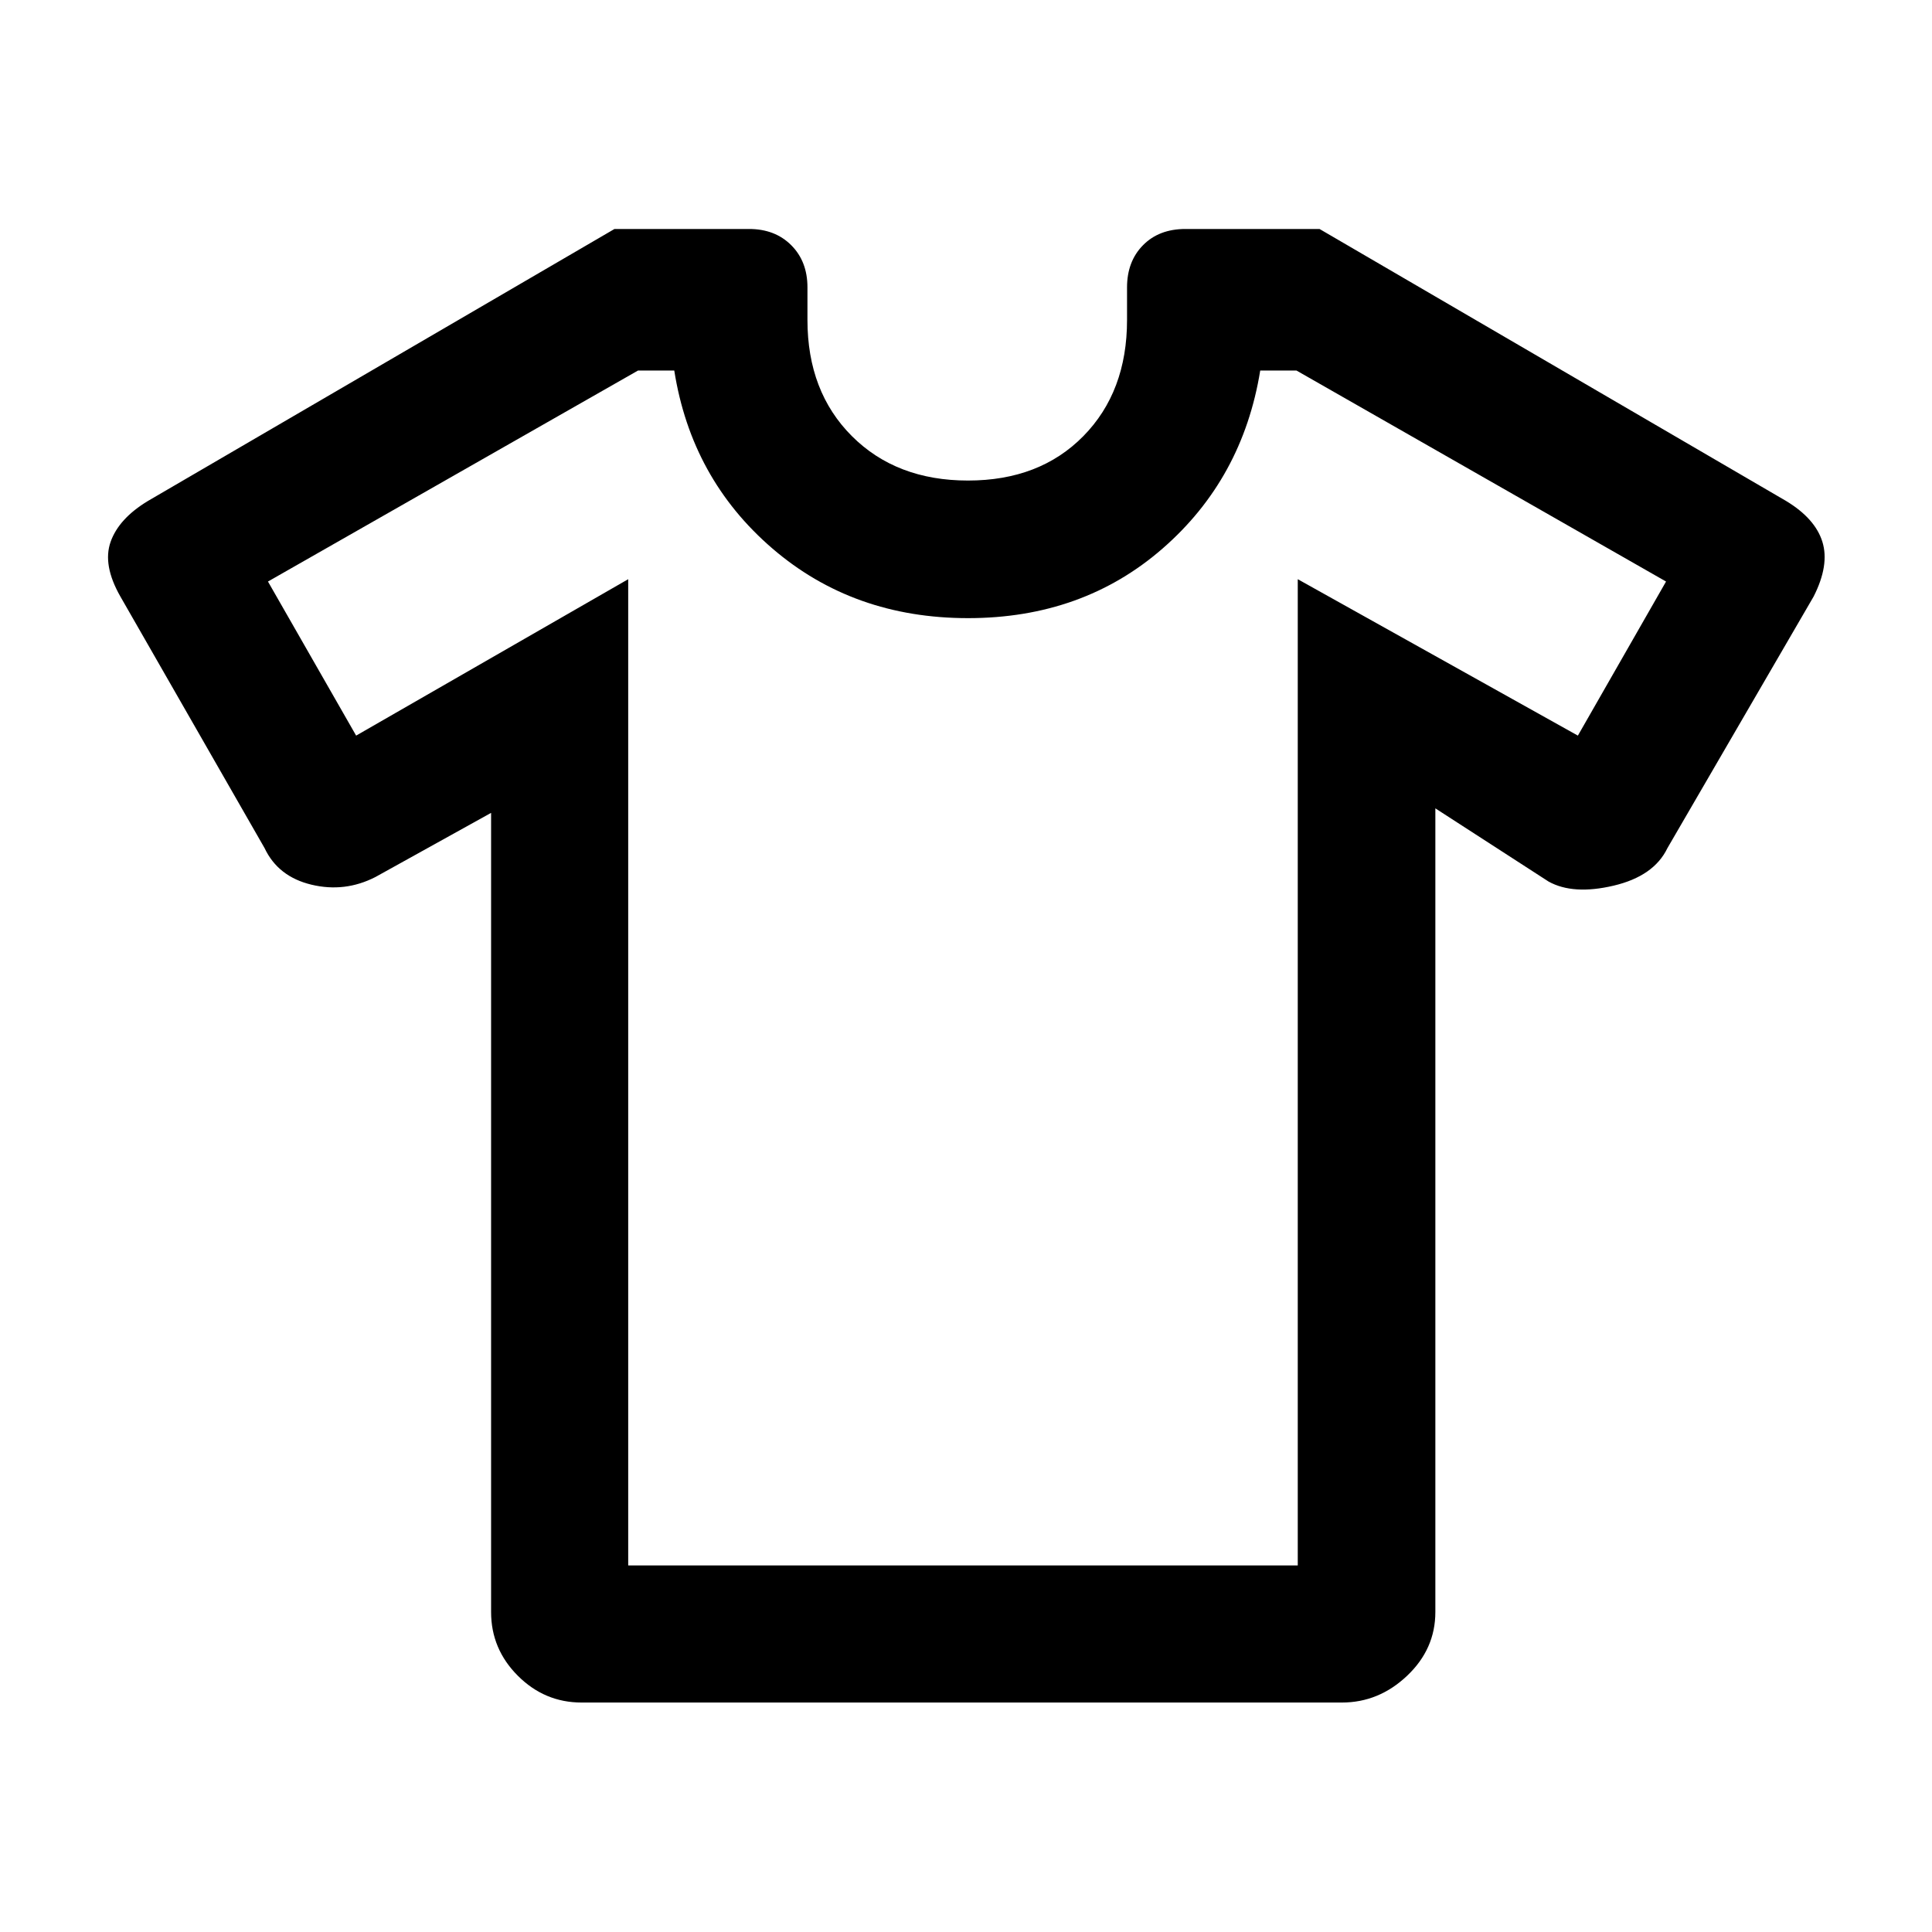
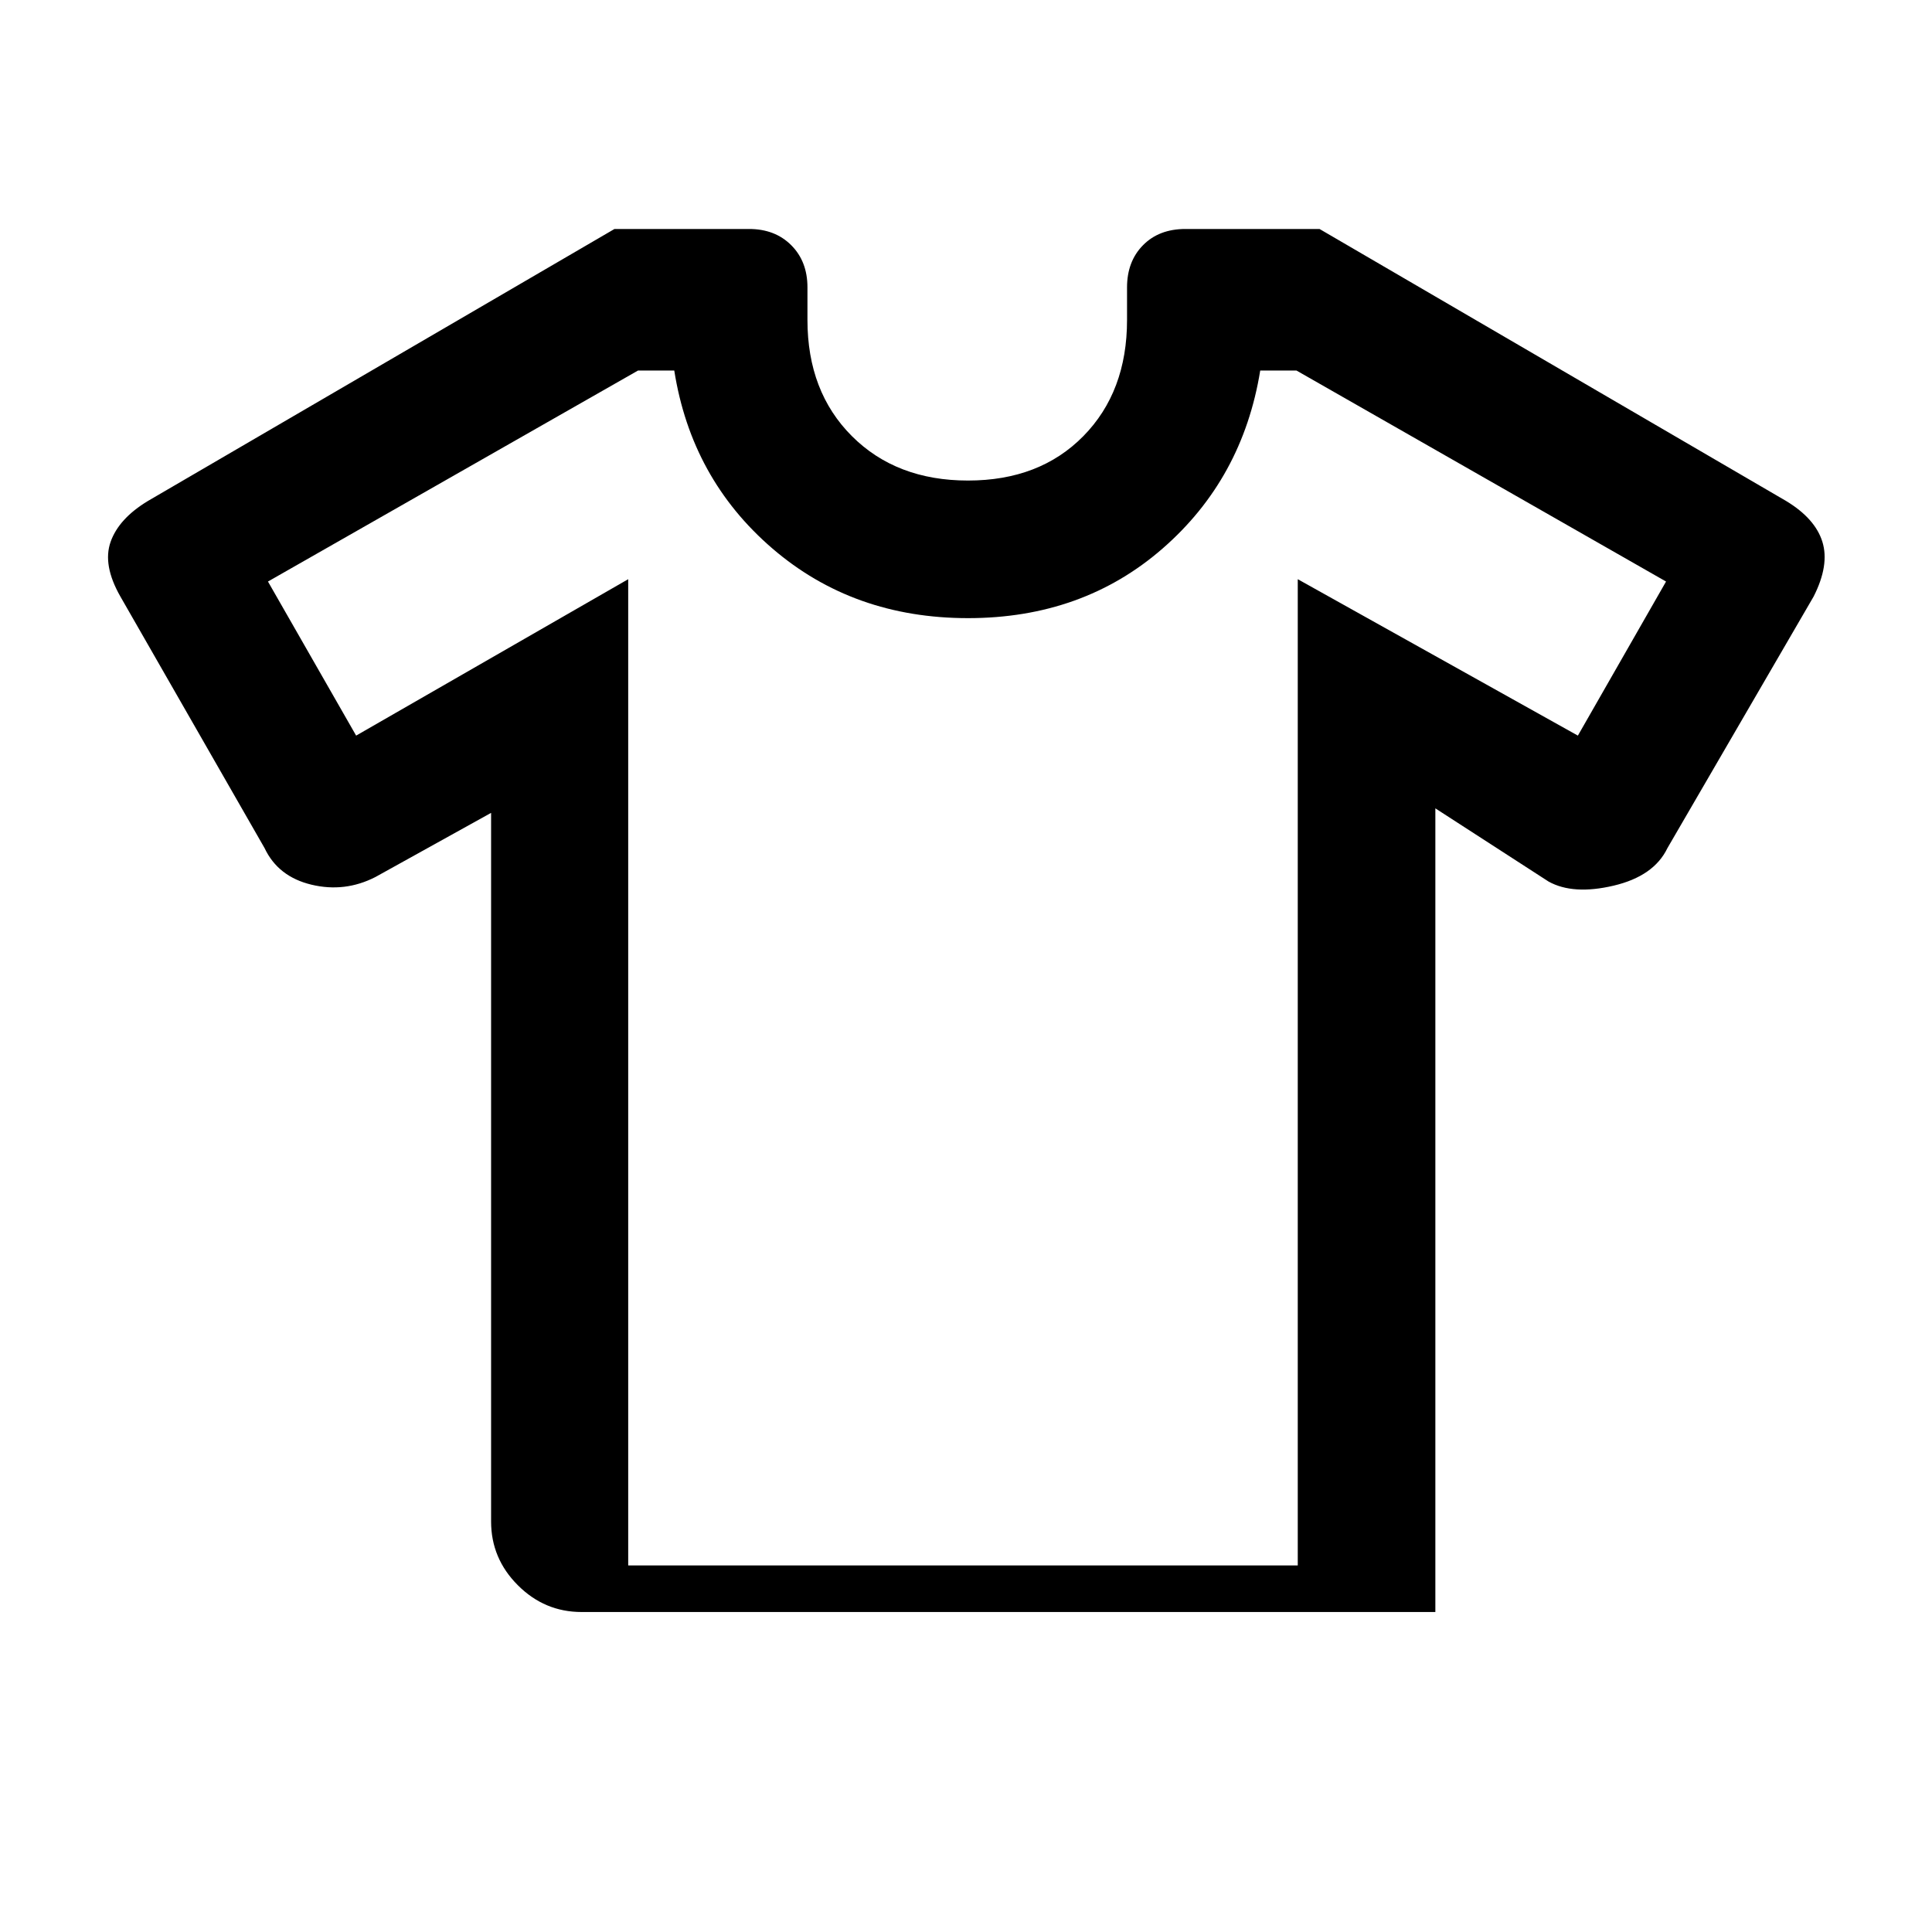
<svg xmlns="http://www.w3.org/2000/svg" width="48" height="48" viewBox="0 -960 960 960">
-   <path d="m244.02-556.09-57.5 31.89q-15.19 7.77-31.77 3.79-16.58-3.98-23.29-18.18L59.83-663.57q-8.96-15.67-4.86-27.22 4.1-11.56 18.53-20.28l231.83-135.15h66.87q12.91 0 20.96 8.06 8.06 8.05 8.06 20.96v16.2q0 35.61 22.08 57.7 22.09 22.08 57.7 22.08t57.32-22.08q21.7-22.09 21.7-57.7v-16.2q0-12.91 7.94-20.96 7.93-8.06 21.08-8.06h66.63L887.5-711.07q14.43 8.72 18.03 20.28 3.6 11.55-4.36 27.22l-72.63 124.98q-6.71 13.96-26.79 18.68-20.08 4.71-32.27-2.05l-56.26-36.37V-159q0 18.39-14.04 31.68-14.03 13.3-32.42 13.3H289q-18.39 0-31.68-13.3-13.3-13.29-13.3-31.68v-397.09Zm68.13-116.11v490.05h332.7V-672.2l139.19 77.72 43.81-76.56L644.2-775.89h-18q-8.72 53.76-48.46 88.4Q538-652.85 481-652.85q-57 0-97.24-34.64-40.24-34.64-48.72-88.4h-18L133.15-671.04l43.81 76.56 135.19-77.72ZM481-479.52Z" />
+   <path d="m244.02-556.09-57.5 31.89q-15.19 7.77-31.77 3.79-16.58-3.98-23.29-18.18L59.83-663.57q-8.96-15.67-4.86-27.22 4.1-11.56 18.53-20.28l231.83-135.15h66.87q12.91 0 20.96 8.06 8.06 8.05 8.06 20.96v16.2q0 35.61 22.08 57.7 22.09 22.08 57.7 22.08t57.32-22.08q21.7-22.09 21.7-57.7v-16.2q0-12.91 7.94-20.96 7.93-8.06 21.08-8.06h66.63L887.5-711.07q14.43 8.72 18.03 20.28 3.6 11.55-4.36 27.22l-72.63 124.98q-6.71 13.96-26.79 18.68-20.08 4.71-32.27-2.05l-56.26-36.37V-159H289q-18.39 0-31.68-13.3-13.3-13.29-13.3-31.68v-397.09Zm68.13-116.11v490.05h332.7V-672.2l139.19 77.72 43.81-76.56L644.2-775.89h-18q-8.72 53.76-48.46 88.4Q538-652.85 481-652.85q-57 0-97.24-34.64-40.24-34.64-48.72-88.4h-18L133.15-671.04l43.81 76.56 135.19-77.72ZM481-479.52Z" />
</svg>